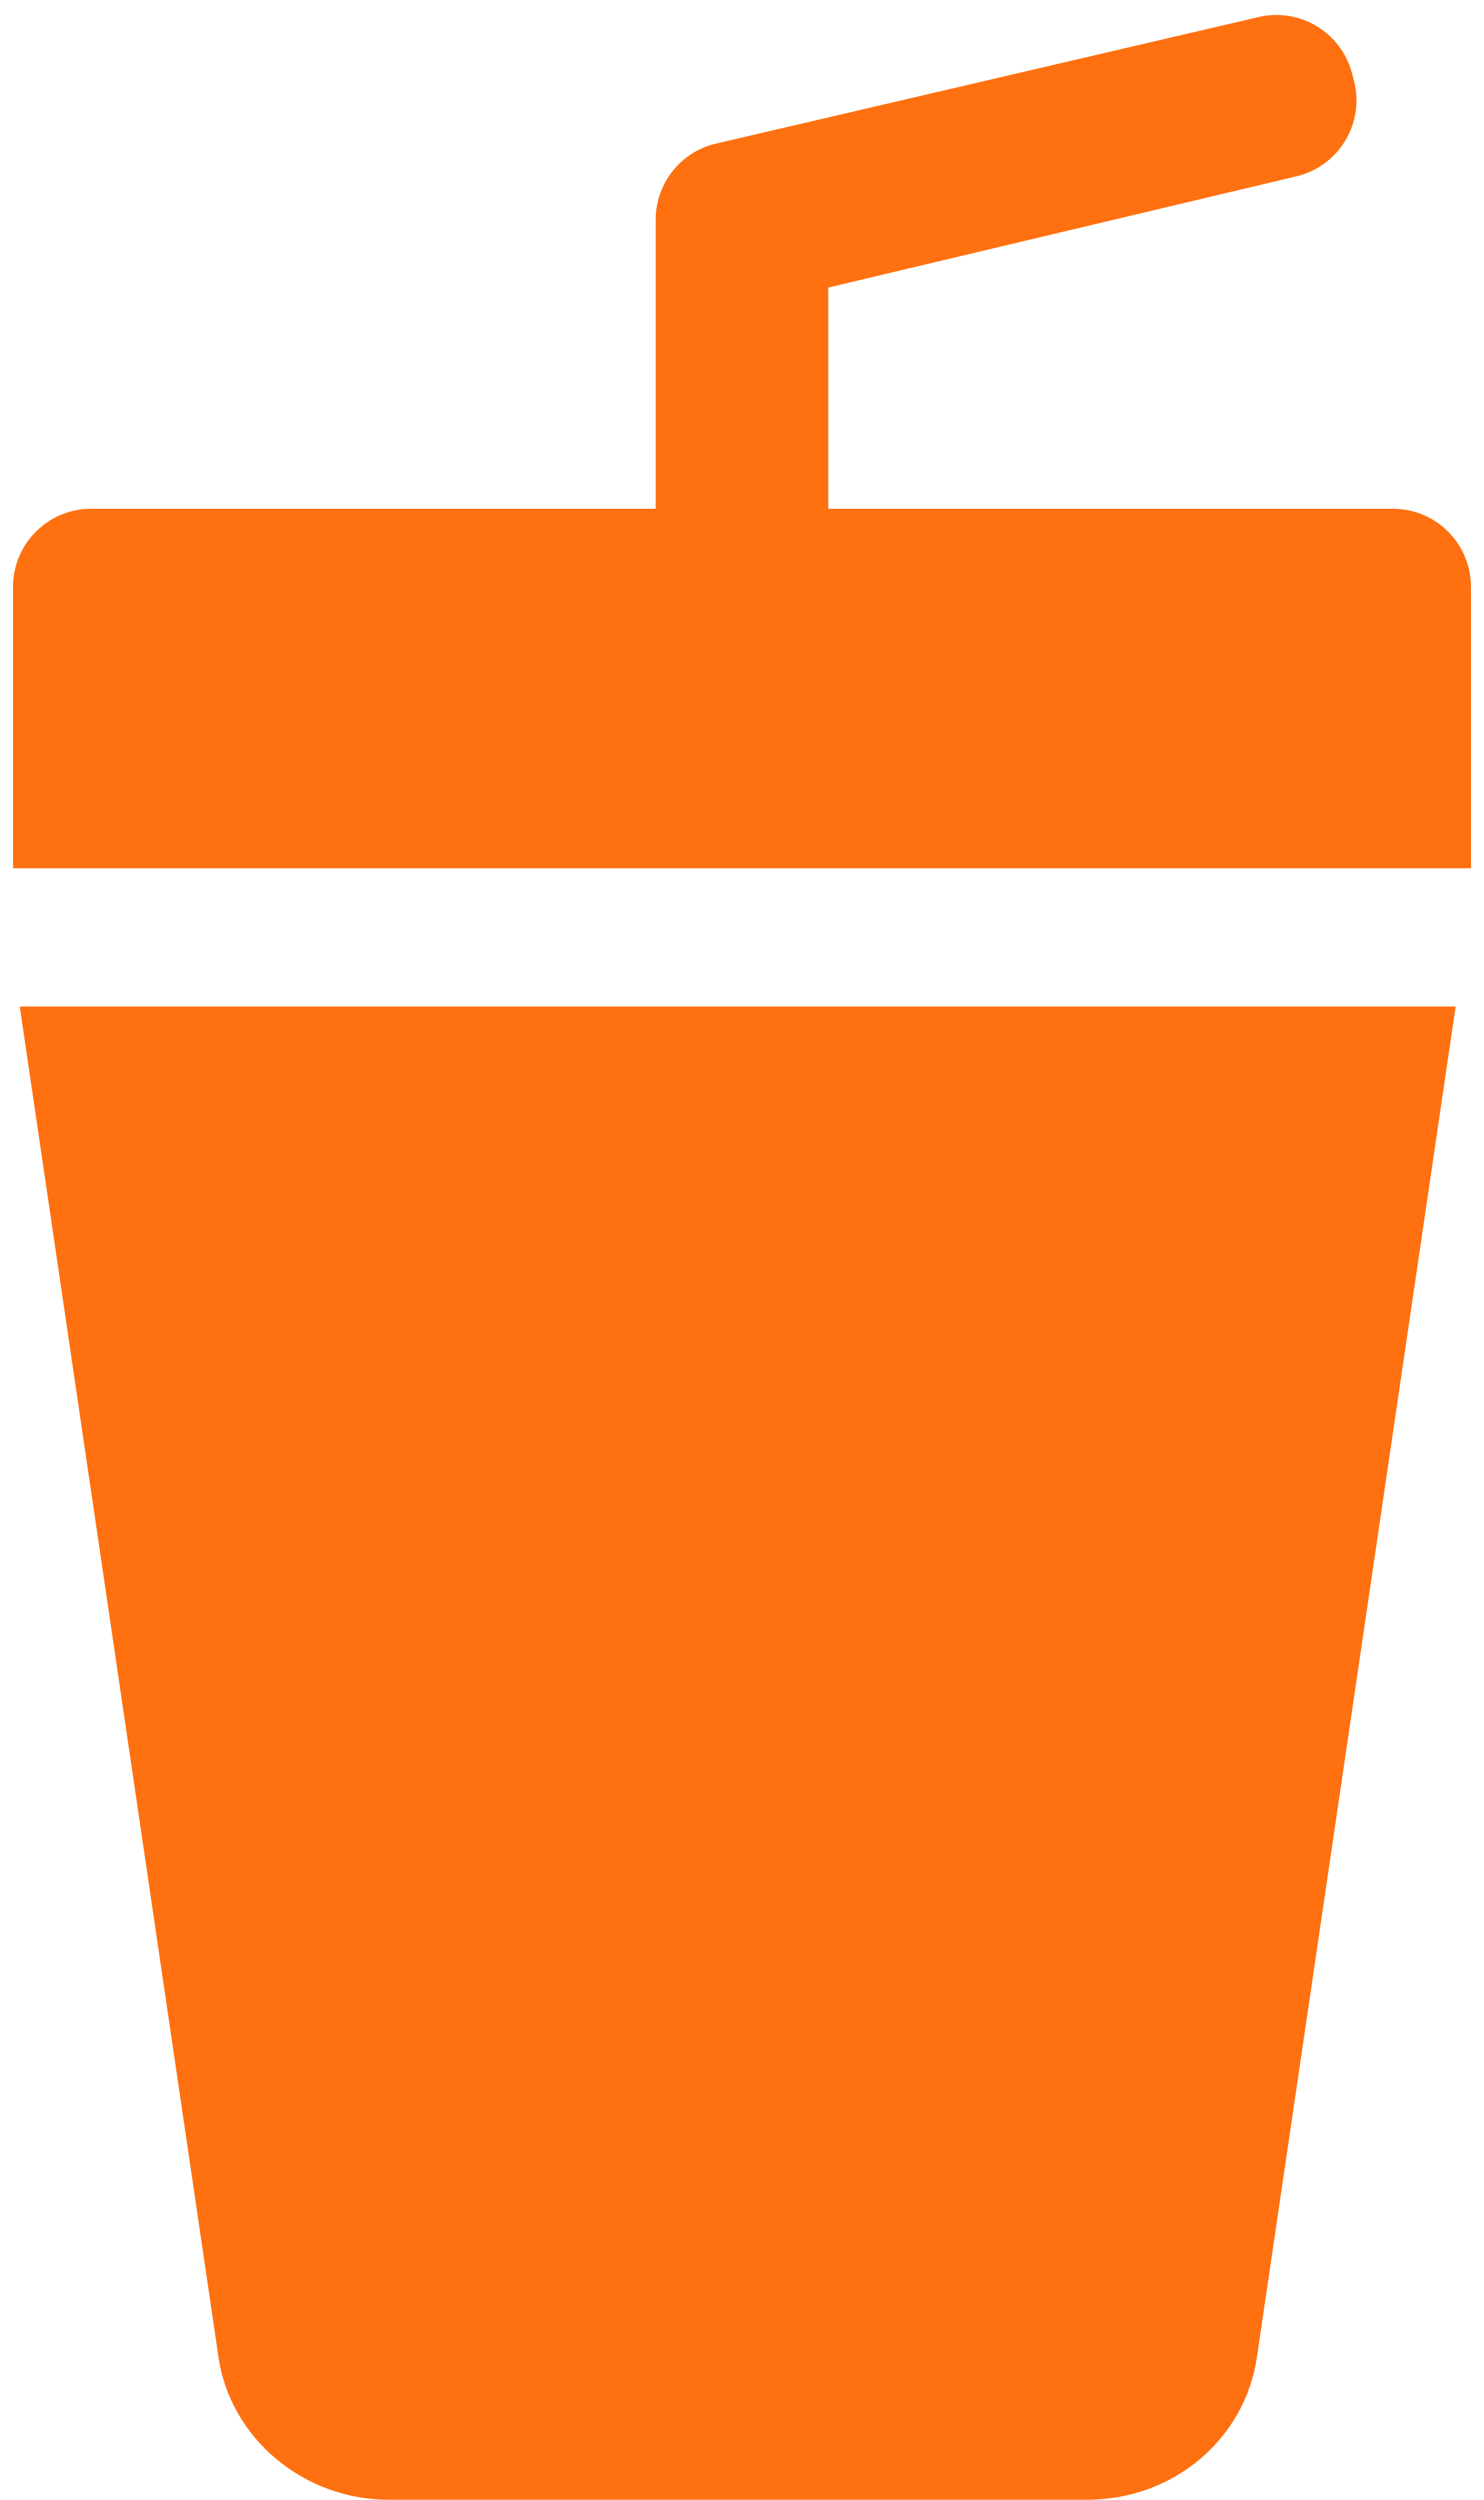
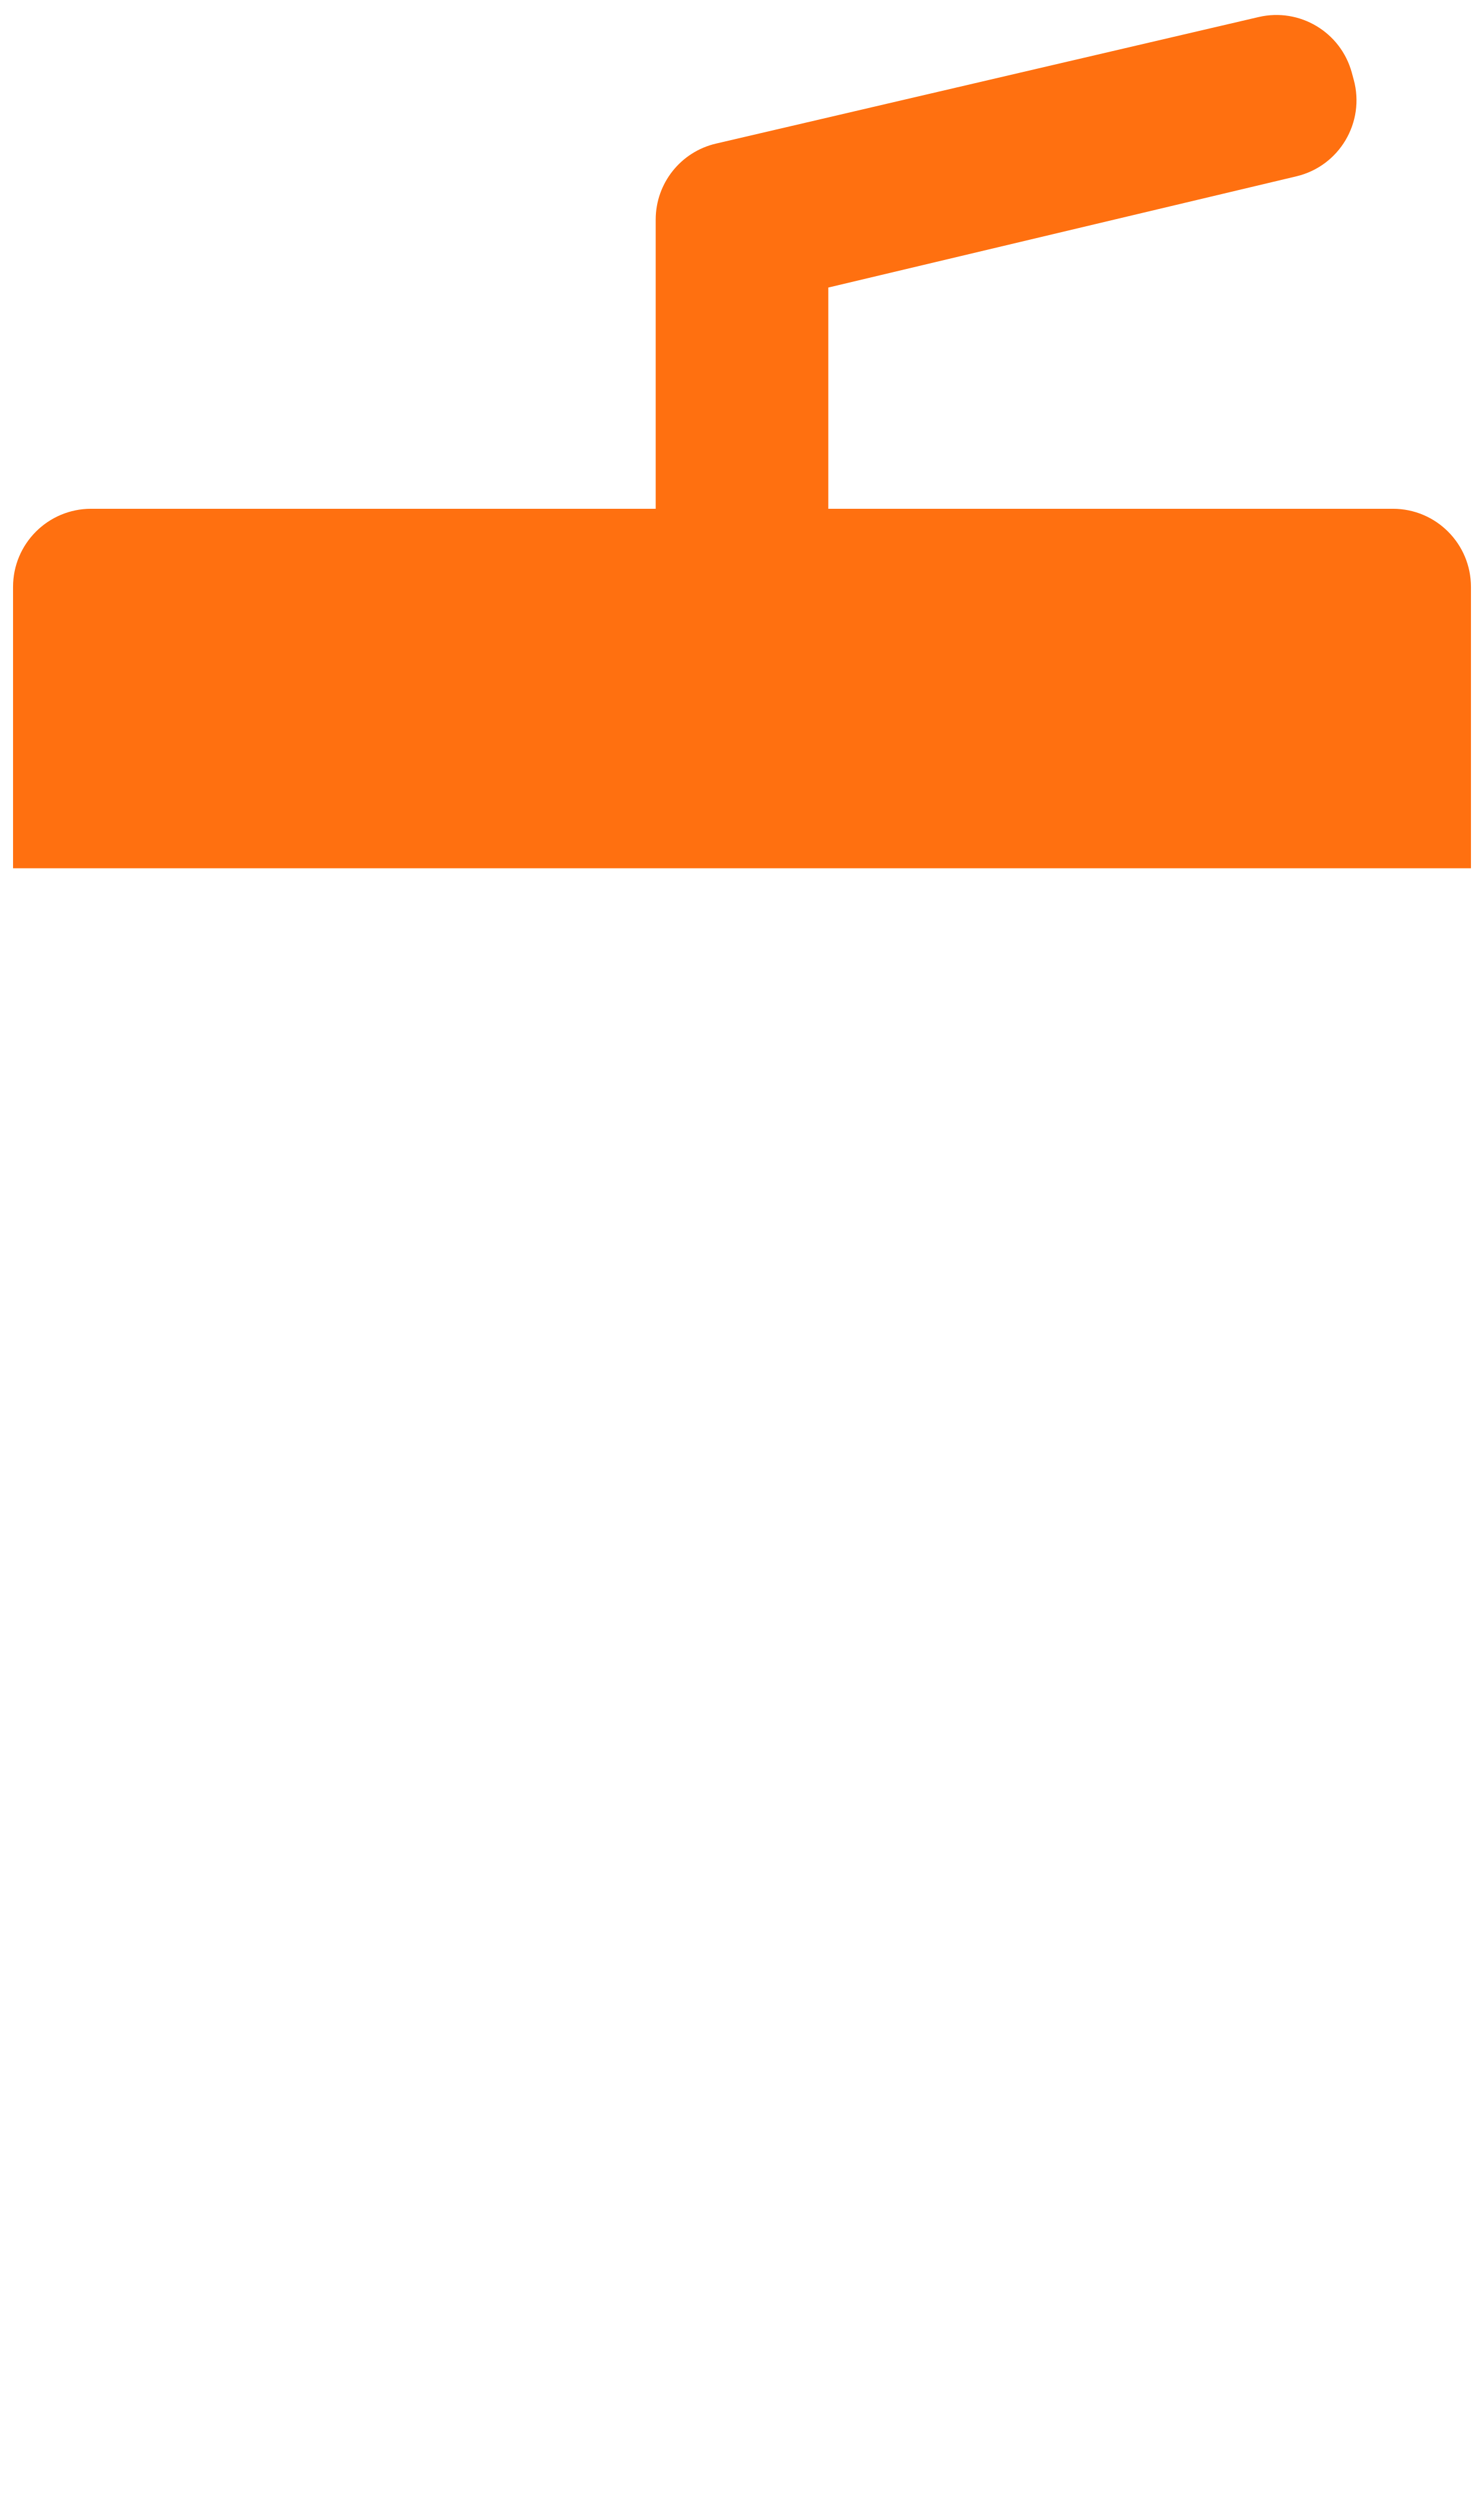
<svg xmlns="http://www.w3.org/2000/svg" width="19" height="32" viewBox="0 0 19 32" fill="none">
  <path d="M10.605 6.513V3.681L16.599 2.257C17.149 2.126 17.481 1.565 17.332 1.02L17.307 0.928C17.165 0.41 16.639 0.096 16.115 0.218L9.168 1.838C8.715 1.943 8.395 2.347 8.395 2.811V6.513H1.167C0.614 6.513 0.167 6.961 0.167 7.513V11.115H18.833V7.513C18.833 6.961 18.386 6.513 17.833 6.513H10.605Z" fill="#FF7010" />
-   <path d="M0.253 12.885L2.795 30.159C2.942 31.221 3.9 32 4.968 32H13.921C15.026 32 15.947 31.221 16.095 30.159L18.637 12.885H0.253Z" fill="#FF7010" />
</svg>